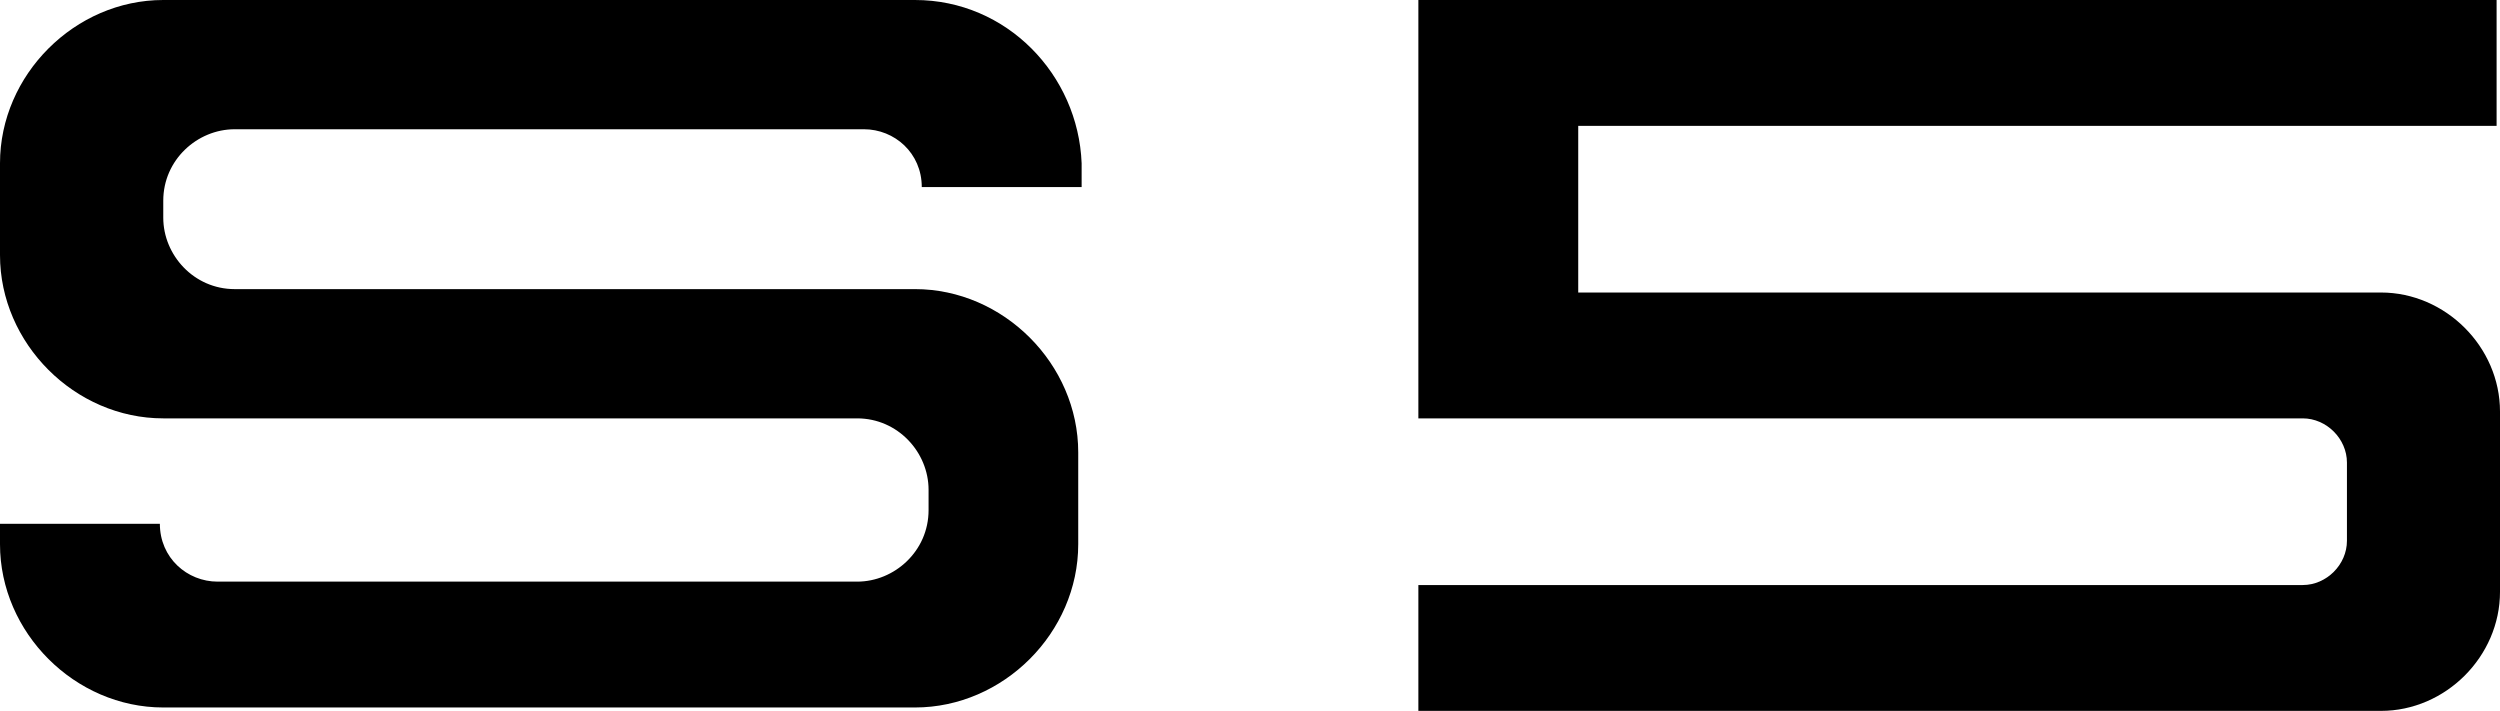
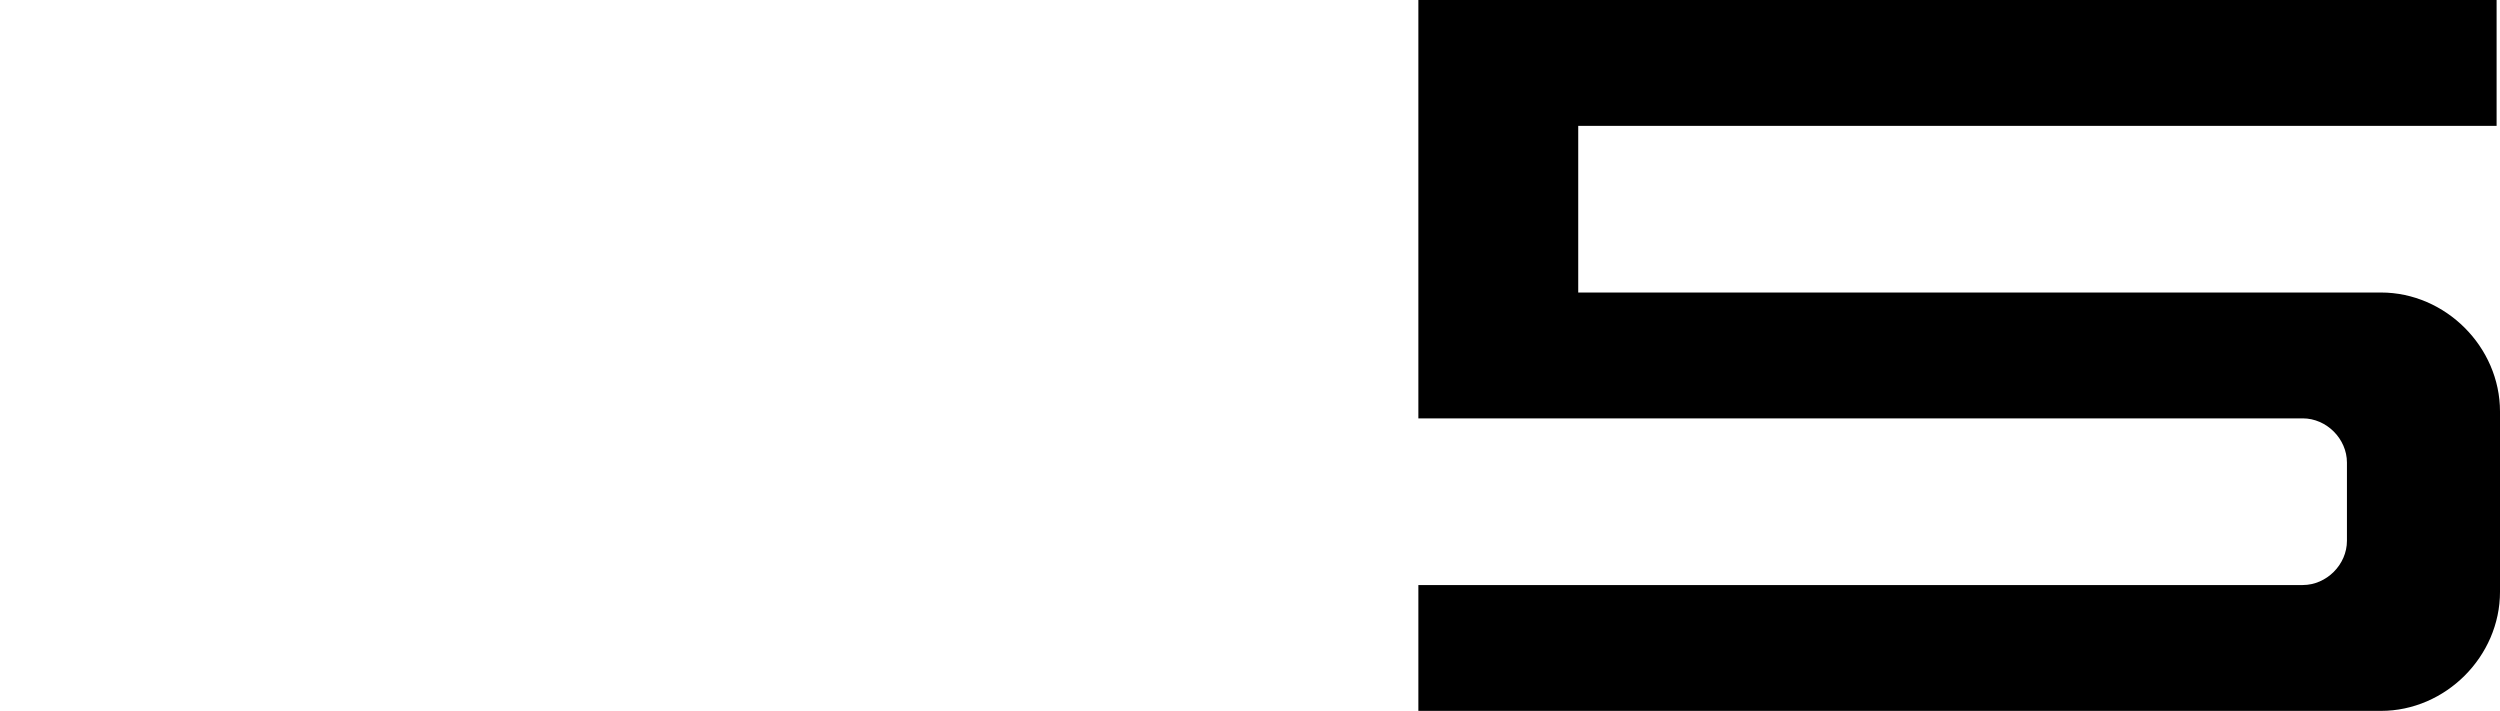
<svg xmlns="http://www.w3.org/2000/svg" version="1.1" id="レイヤー_1" x="0px" y="0px" width="73.5px" height="20.9px" viewBox="0 0 73.5 20.9" style="enable-background:new 0 0 73.5 20.9;" xml:space="preserve">
  <g>
    <path d="M46.4,3.7h27V0H41.7v12.3h26c0.7,0,1.3,0.6,1.3,1.3v2.3c0,0.7-0.6,1.3-1.3,1.3h-26v3.7H70c1.9,0,3.5-1.6,3.5-3.5v-5.3   c0-1.9-1.6-3.5-3.5-3.5H46.4V3.7z" />
-     <path d="M26.9,0H4.8C2.2,0,0,2.2,0,4.8v2.7c0,2.6,2.2,4.8,4.8,4.8h20.4c1.2,0,2.1,1,2.1,2.1V15c0,1.2-1,2.1-2.1,2.1H6.4   c-0.9,0-1.7-0.7-1.7-1.7H0v0.6c0,2.6,2.2,4.8,4.8,4.8h22.1c2.6,0,4.8-2.2,4.8-4.8v-2.7c0-2.6-2.2-4.8-4.8-4.8H6.9   c-1.2,0-2.1-1-2.1-2.1V5.9c0-1.2,1-2.1,2.1-2.1h18.5c0.9,0,1.7,0.7,1.7,1.7h4.7V4.8C31.7,2.2,29.6,0,26.9,0z" />
  </g>
</svg>